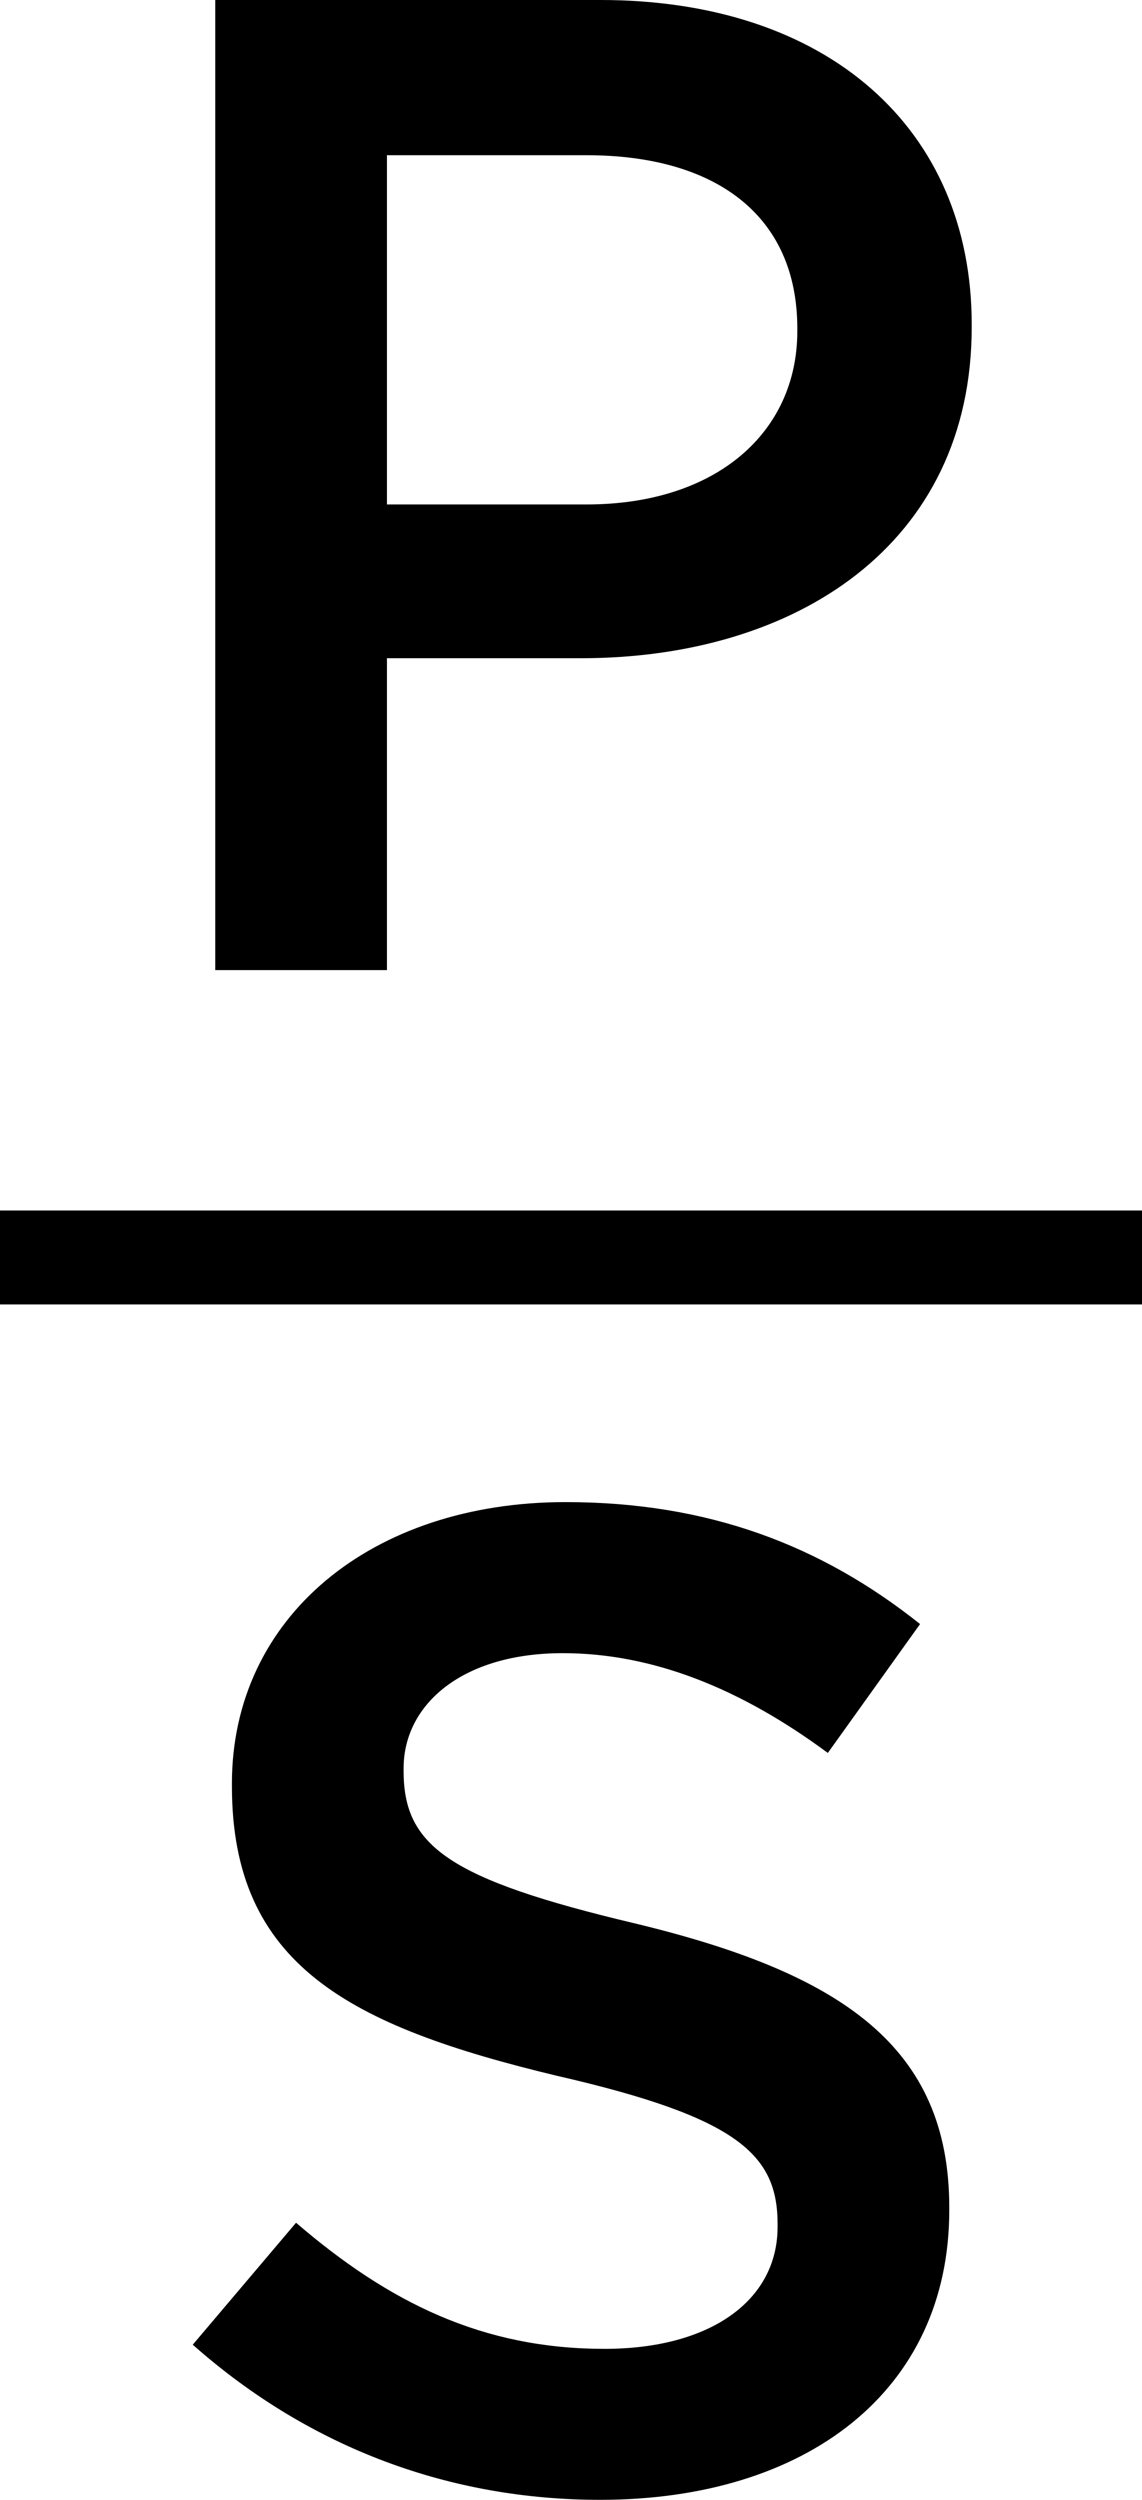
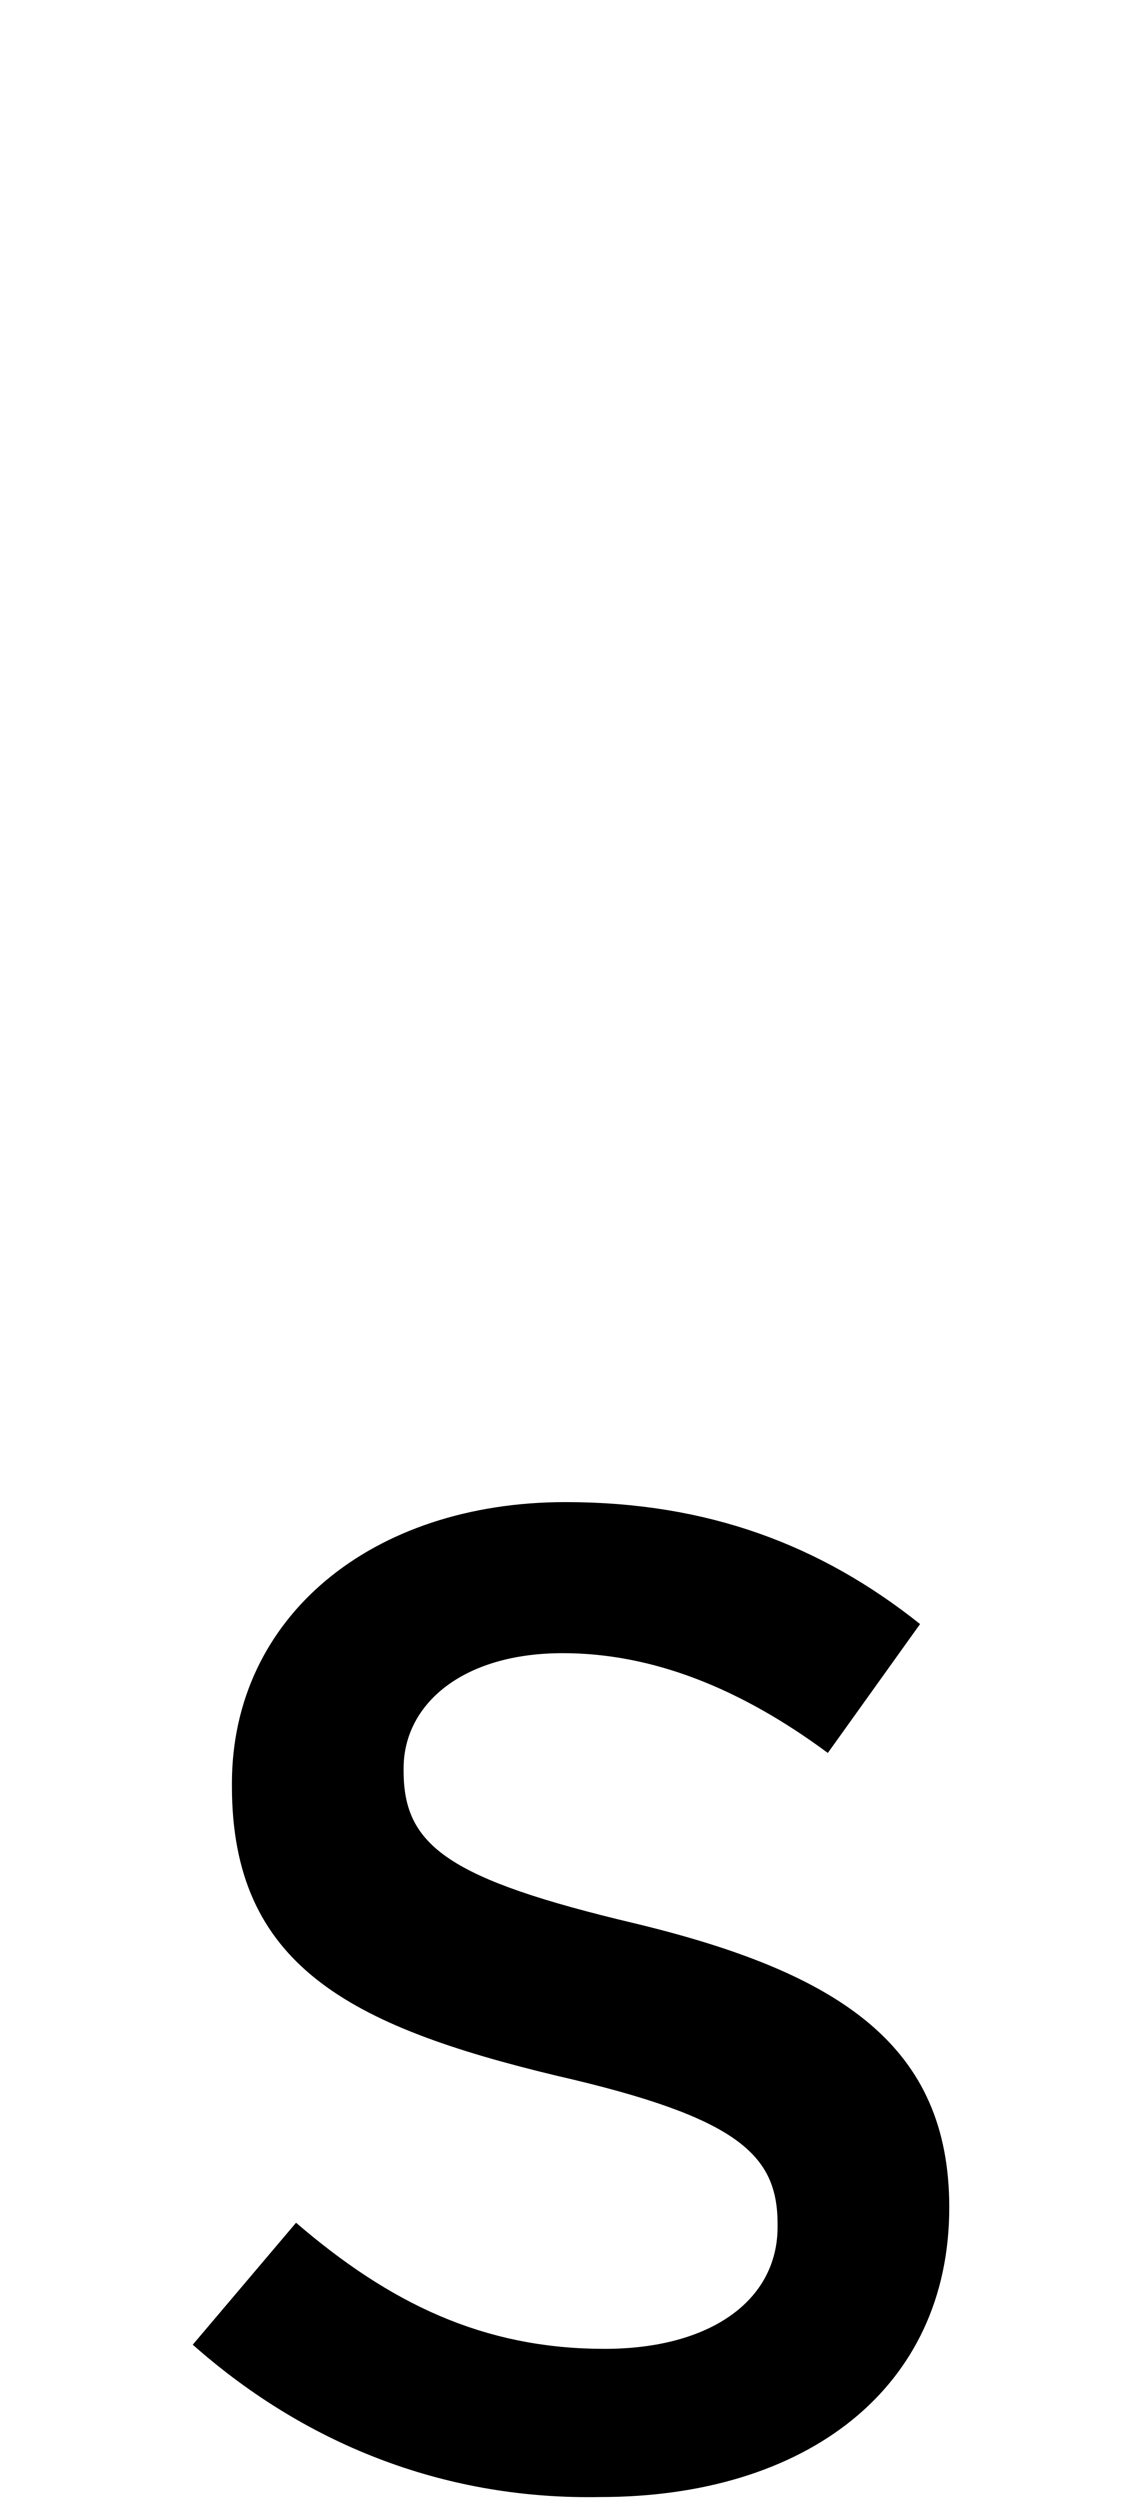
<svg xmlns="http://www.w3.org/2000/svg" viewBox="0 0 456.62 998.86">
  <g id="Layer_2" data-name="Layer 2">
-     <rect x="209.55" y="274.12" width="37.53" height="456.62" transform="translate(-274.12 730.75) rotate(-90)" />
-     <path d="M86.07,0h154c91,0,148.46,51.5,148.46,129.57v1.11C388.57,217.61,318.24,263,232.3,263H154.72V387.61H86.07ZM234.53,201.56c51.9,0,84.27-28.8,84.27-69.22v-1.11c0-45.4-32.93-69.21-84.27-69.21H154.72V201.56Z" />
-     <path d="M77.07,936.85l41.3-48.73c37.39,32.12,74.78,50.39,123.34,50.39,42.41,0,69.2-19.38,69.2-48.73v-1.11c0-27.68-15.62-42.63-88.18-59.25-83.16-19.93-130-44.29-130-115.72v-1.11c0-66.45,55.81-112.41,133.39-112.41,56.93,0,102.13,17.17,141.76,48.73L331,700.41c-35.16-26-70.32-39.87-106-39.87-40.18,0-63.62,20.49-63.62,46v1.11c0,29.9,17.86,43.19,92.65,60.91C336.59,788.45,379.56,817.8,379.56,882v1.11c0,72.53-57.49,115.72-139.53,115.72C180.32,998.86,124,978.38,77.07,936.85Z" />
+     <path d="M77.07,936.85l41.3-48.73c37.39,32.12,74.78,50.39,123.34,50.39,42.41,0,69.2-19.38,69.2-48.73v-1.11c0-27.68-15.62-42.63-88.18-59.25-83.16-19.93-130-44.29-130-115.72v-1.11c0-66.45,55.81-112.41,133.39-112.41,56.93,0,102.13,17.17,141.76,48.73L331,700.41c-35.16-26-70.32-39.87-106-39.87-40.18,0-63.62,20.49-63.62,46v1.11c0,29.9,17.86,43.19,92.65,60.91C336.59,788.45,379.56,817.8,379.56,882c0,72.53-57.49,115.72-139.53,115.72C180.32,998.86,124,978.38,77.07,936.85Z" />
  </g>
</svg>